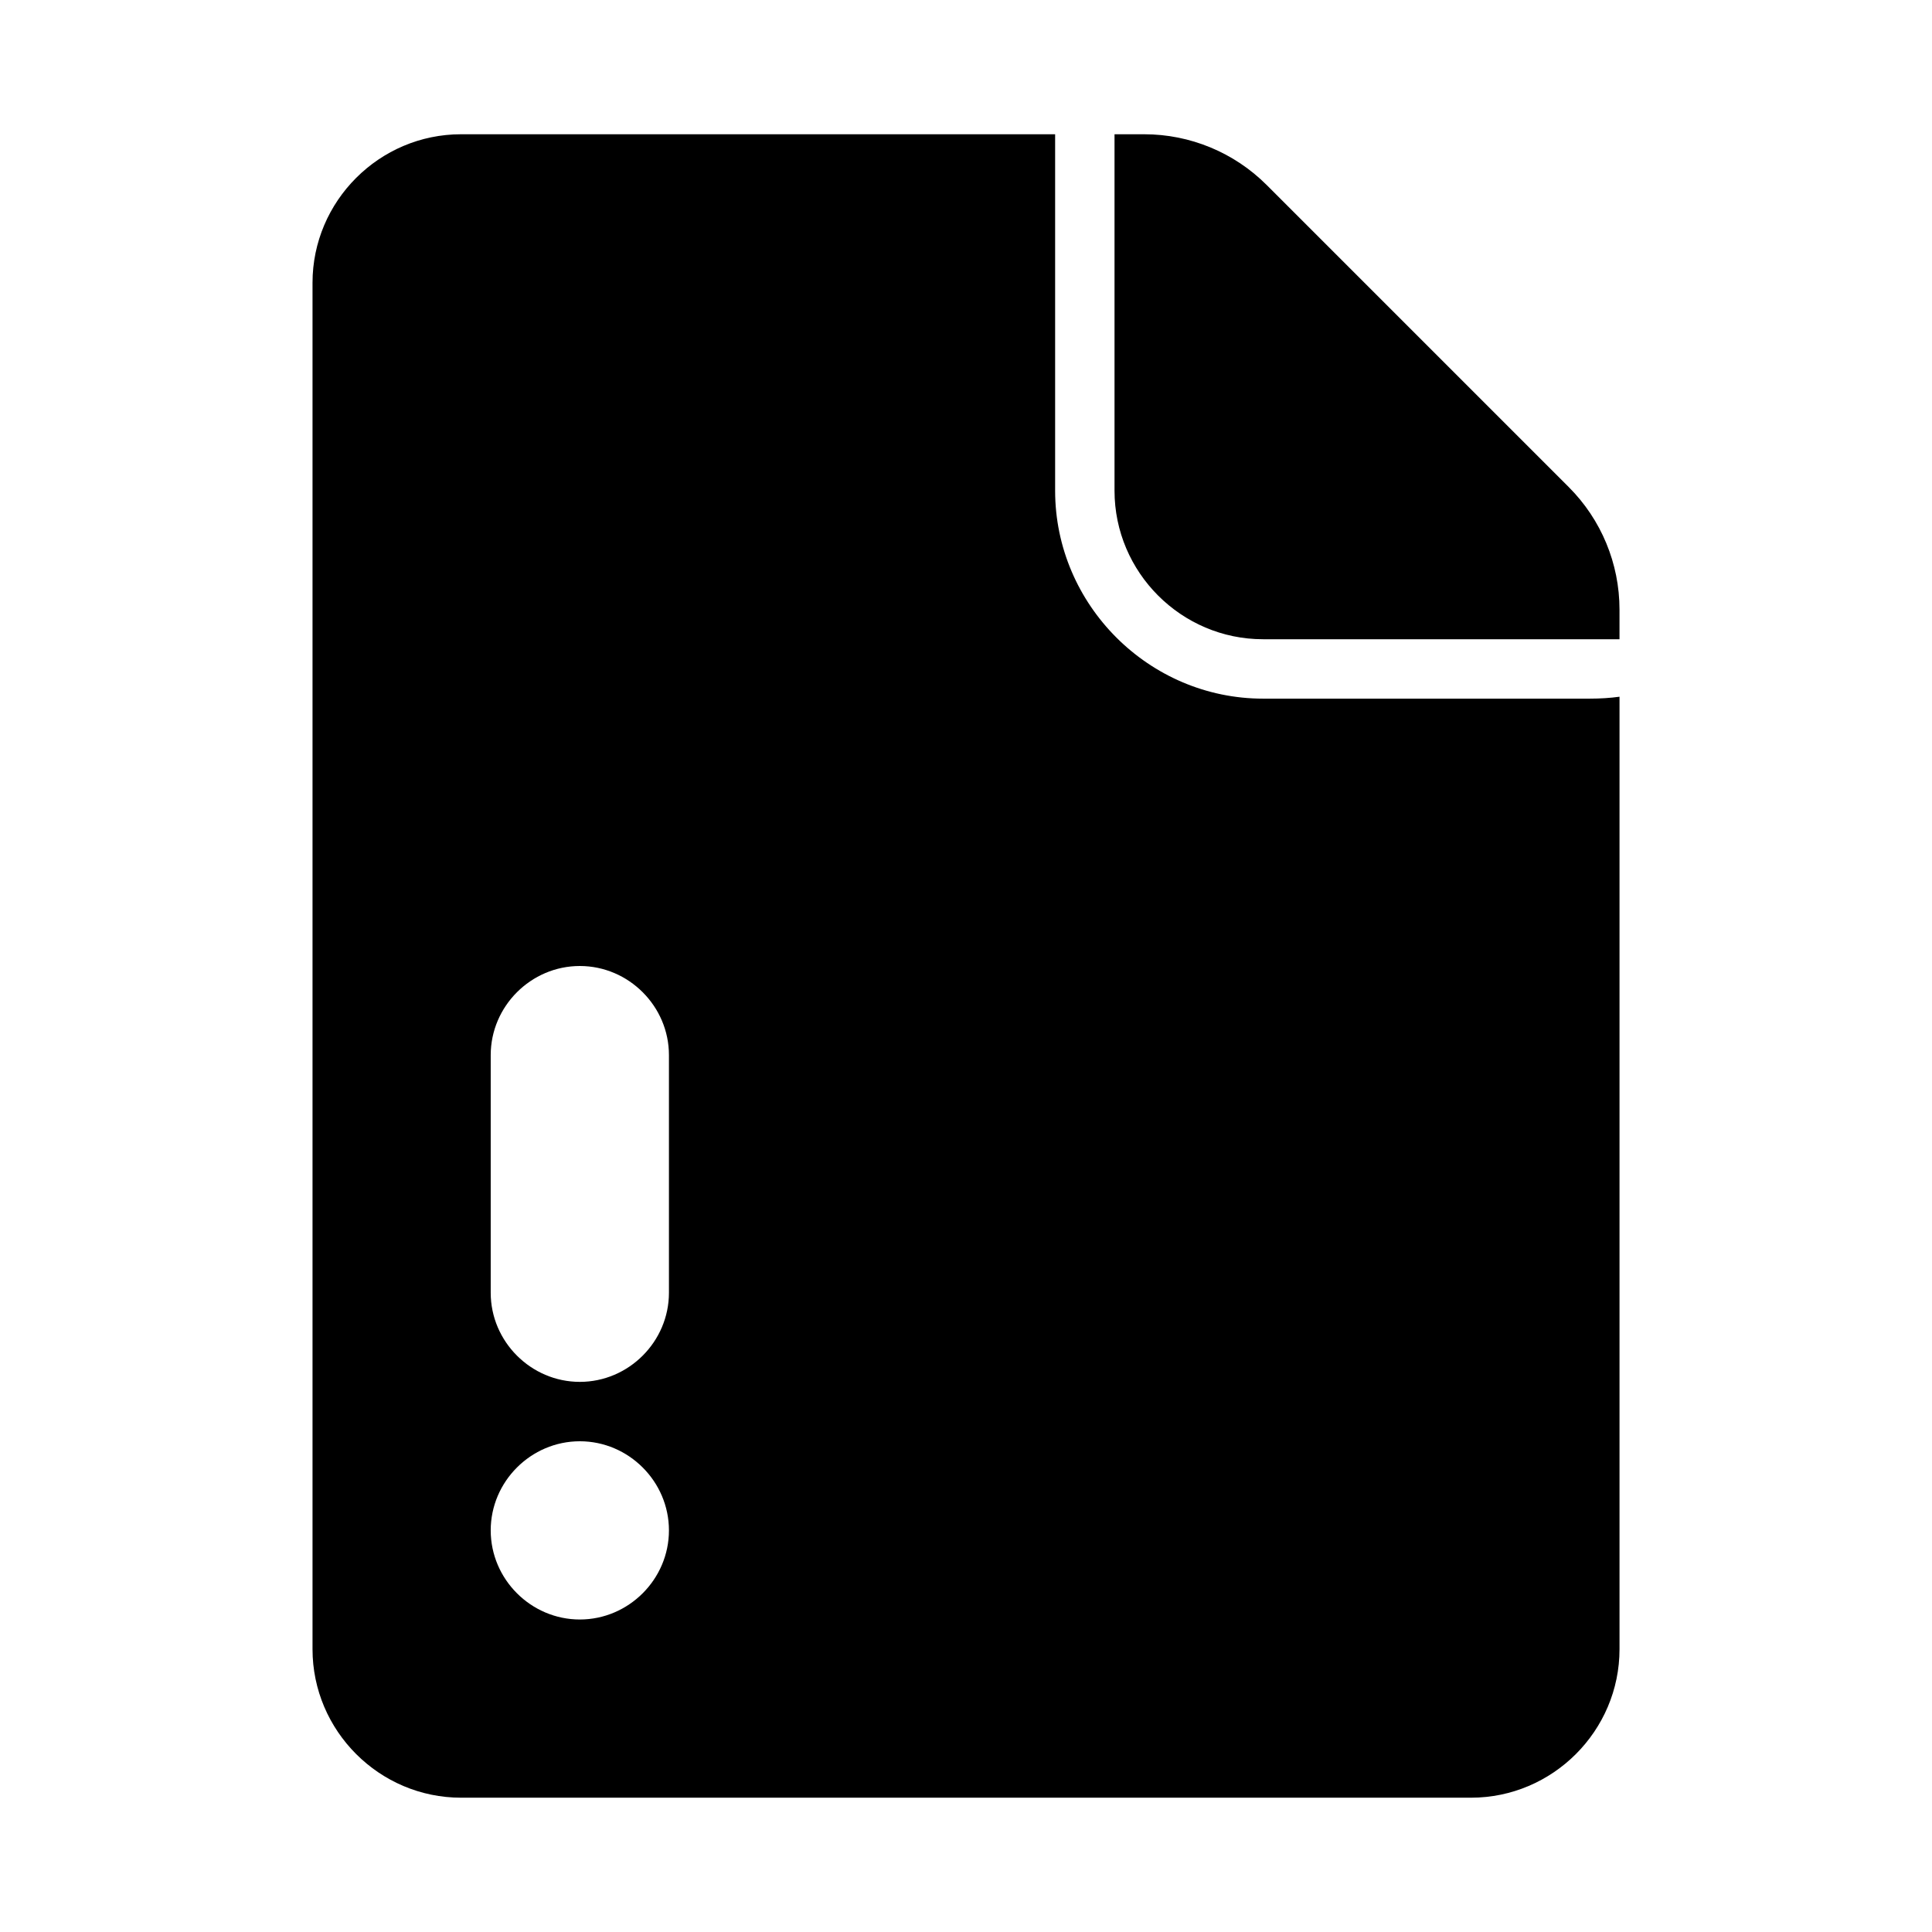
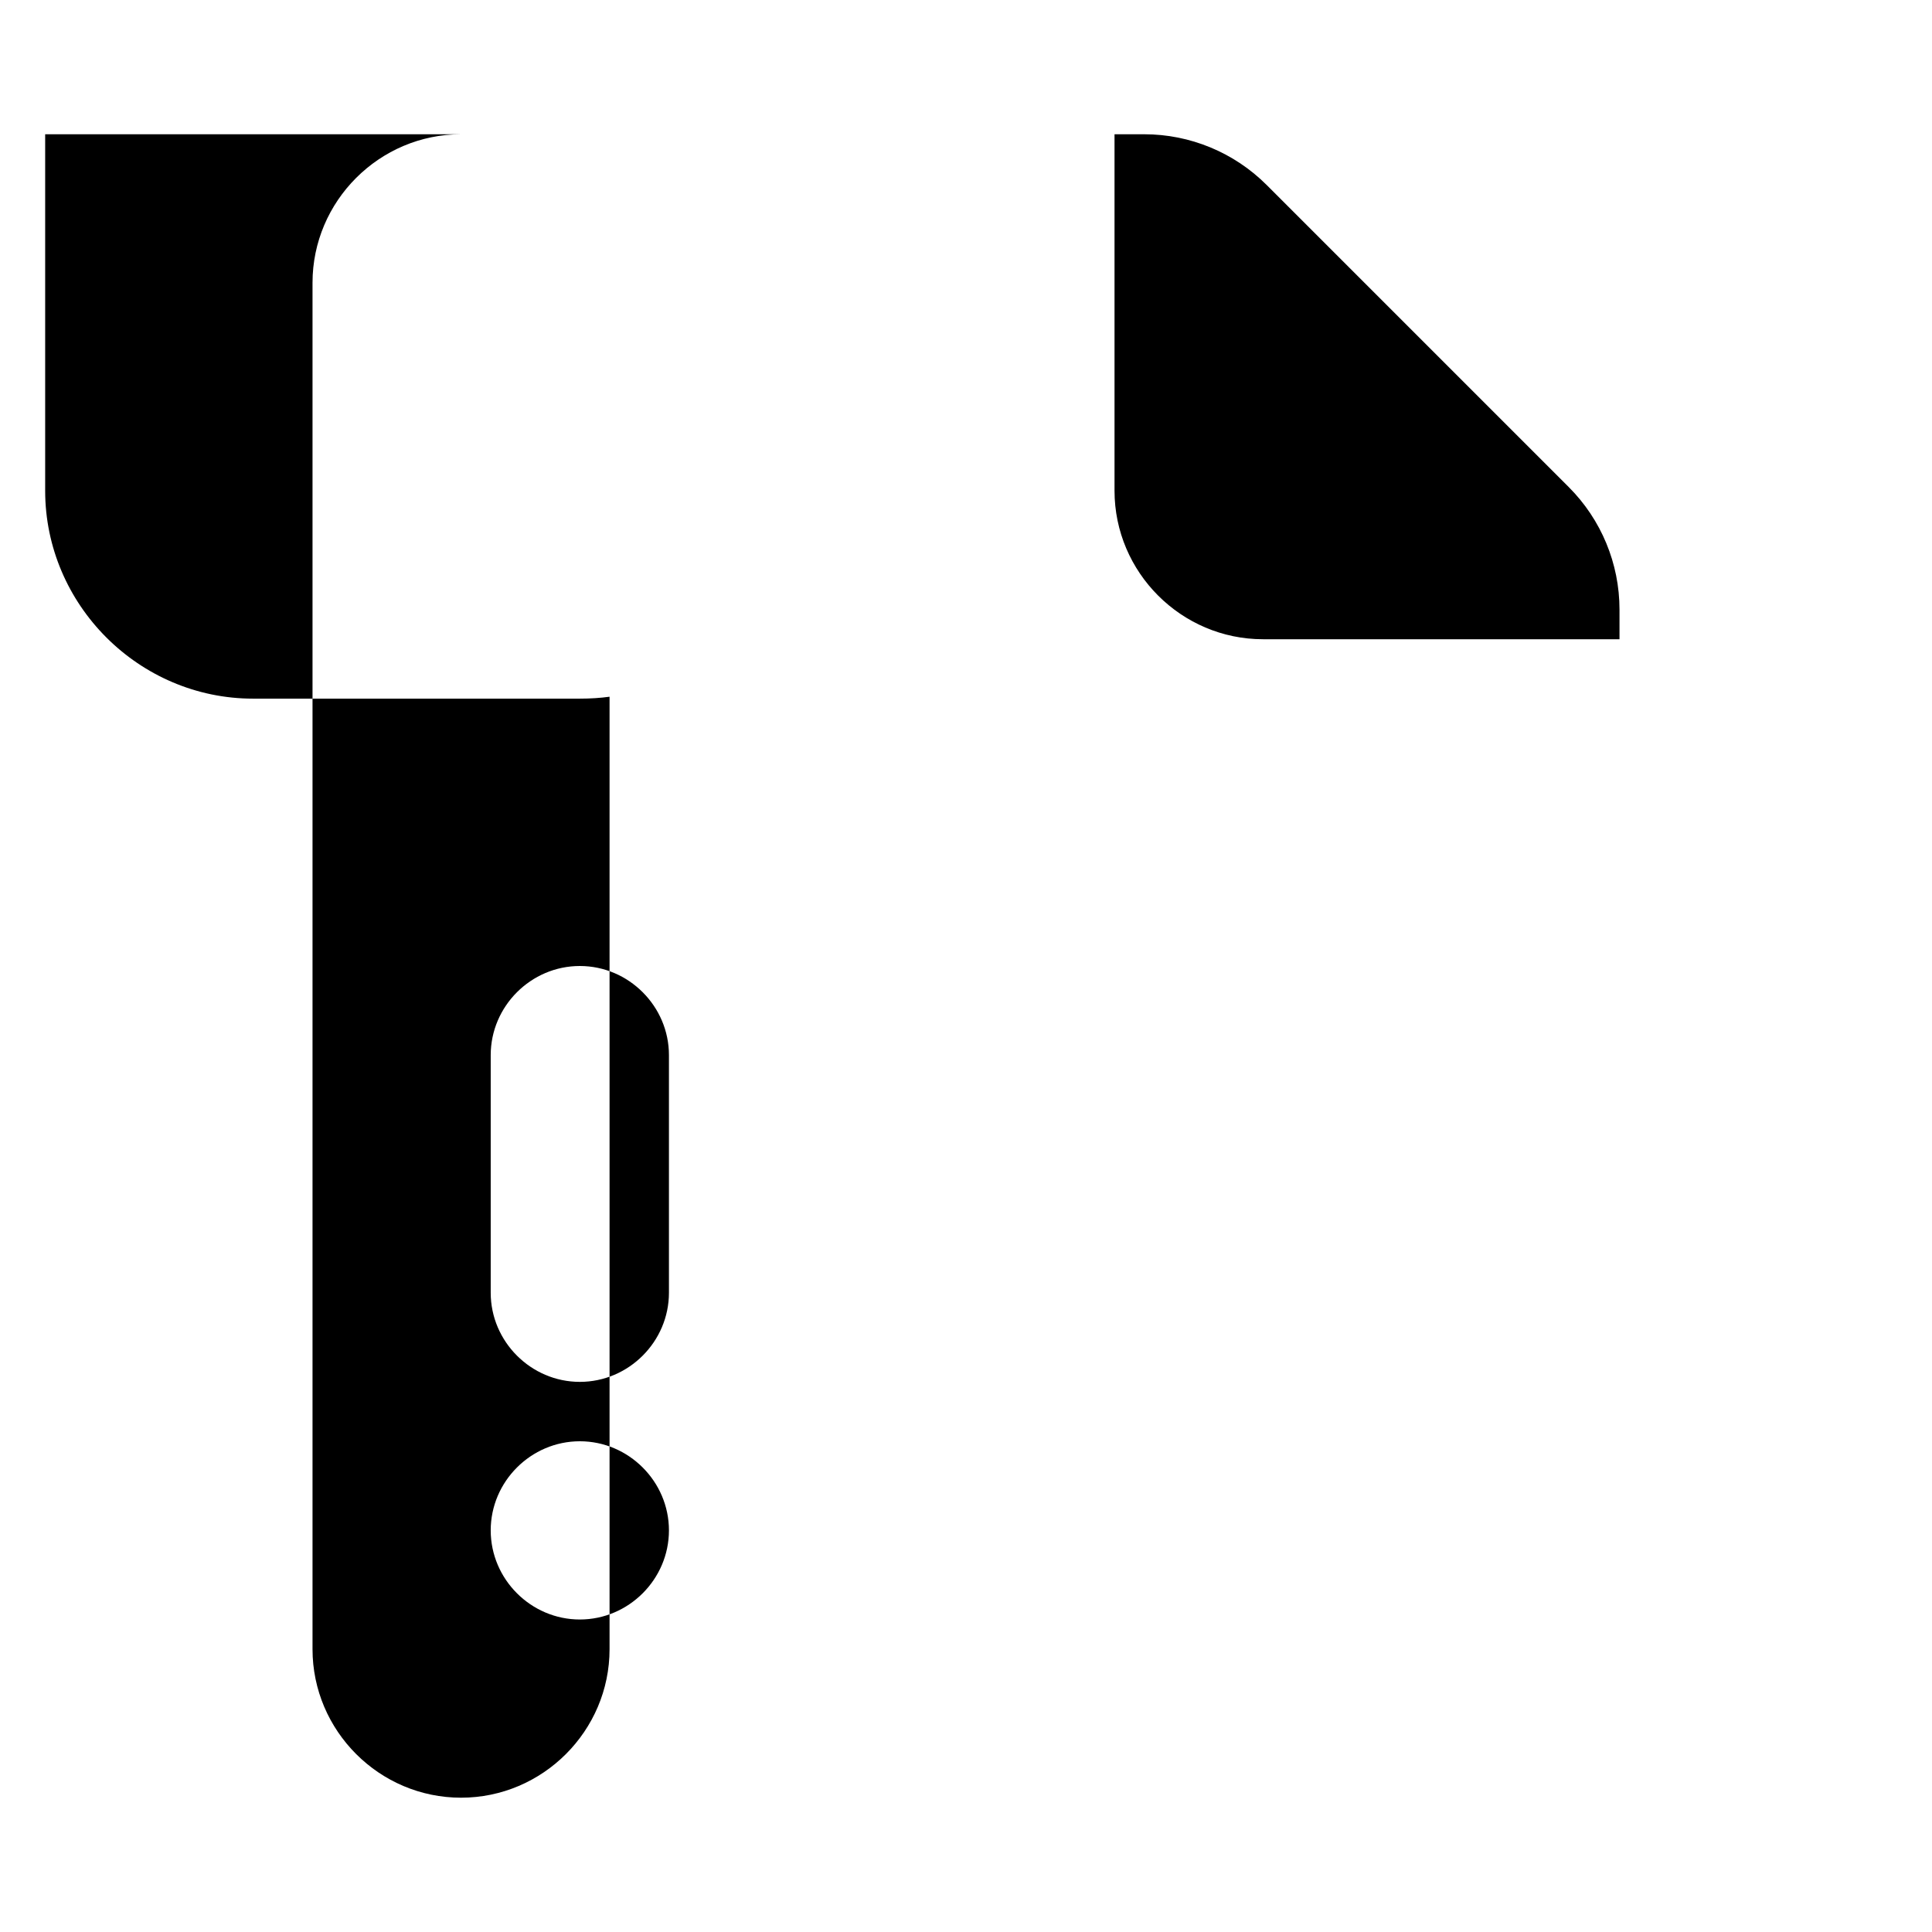
<svg xmlns="http://www.w3.org/2000/svg" fill="#000000" width="800px" height="800px" version="1.1" viewBox="144 144 512 512">
-   <path d="m266.18 179.58c-21.645 0-39.359 17.715-39.359 39.359v362.11c0 21.645 17.715 39.359 39.359 39.359h267.65c21.645 0 39.359-17.715 39.359-39.359v-252.41c-2.481 0.336-5.113 0.508-7.871 0.508h-86.594c-30.234 0-55.105-24.867-55.105-55.105v-94.465h-157.44zm173.18 0v94.465c0 21.645 17.715 39.359 39.359 39.359h94.465v-7.871c0-12.164-4.836-23.84-13.438-32.441l-80.074-80.074c-8.602-8.602-20.277-13.438-32.441-13.438zm-141.7 220.42c12.945 0 23.617 10.668 23.617 23.617v62.977c0 12.945-10.668 23.617-23.617 23.617-12.945 0-23.617-10.668-23.617-23.617v-62.977c0-12.945 10.668-23.617 23.617-23.617zm0 125.95c12.949 0 23.617 10.668 23.617 23.617 0 12.949-10.668 23.617-23.617 23.617-12.949 0-23.617-10.668-23.617-23.617 0-12.949 10.668-23.617 23.617-23.617z" />
+   <path d="m266.18 179.58c-21.645 0-39.359 17.715-39.359 39.359v362.11c0 21.645 17.715 39.359 39.359 39.359c21.645 0 39.359-17.715 39.359-39.359v-252.41c-2.481 0.336-5.113 0.508-7.871 0.508h-86.594c-30.234 0-55.105-24.867-55.105-55.105v-94.465h-157.44zm173.18 0v94.465c0 21.645 17.715 39.359 39.359 39.359h94.465v-7.871c0-12.164-4.836-23.84-13.438-32.441l-80.074-80.074c-8.602-8.602-20.277-13.438-32.441-13.438zm-141.7 220.42c12.945 0 23.617 10.668 23.617 23.617v62.977c0 12.945-10.668 23.617-23.617 23.617-12.945 0-23.617-10.668-23.617-23.617v-62.977c0-12.945 10.668-23.617 23.617-23.617zm0 125.95c12.949 0 23.617 10.668 23.617 23.617 0 12.949-10.668 23.617-23.617 23.617-12.949 0-23.617-10.668-23.617-23.617 0-12.949 10.668-23.617 23.617-23.617z" />
</svg>